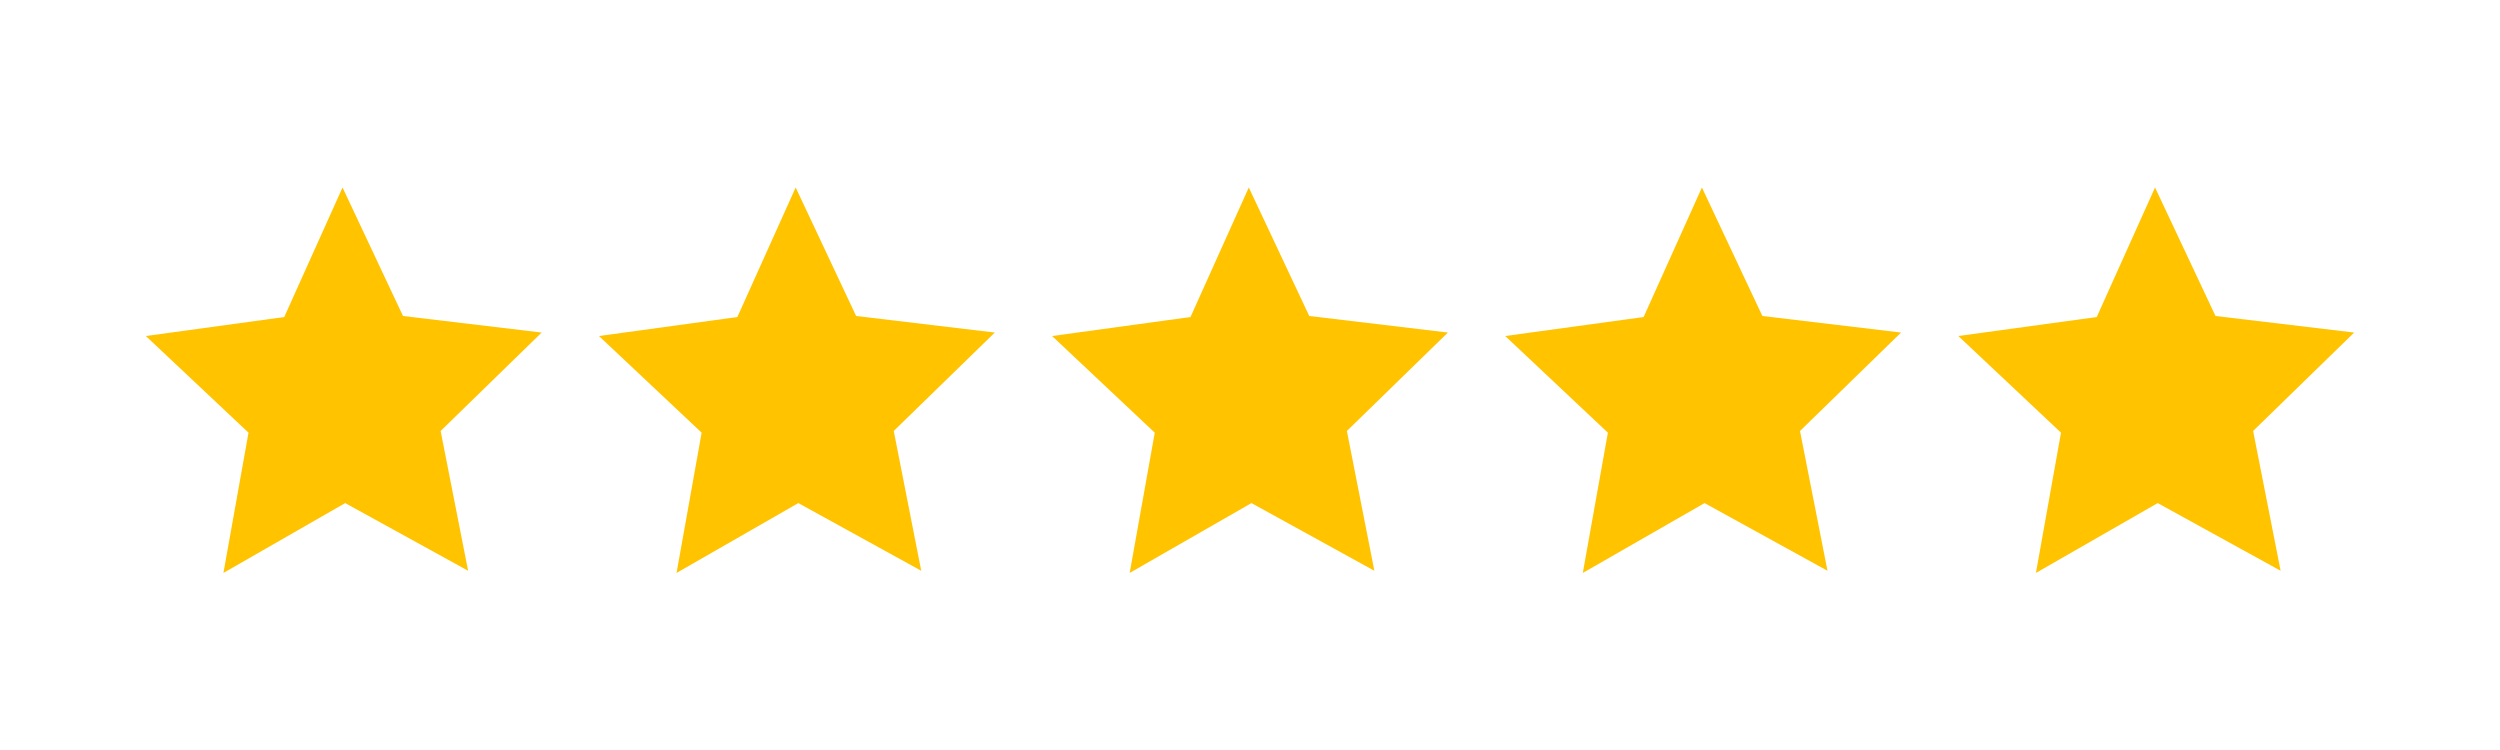
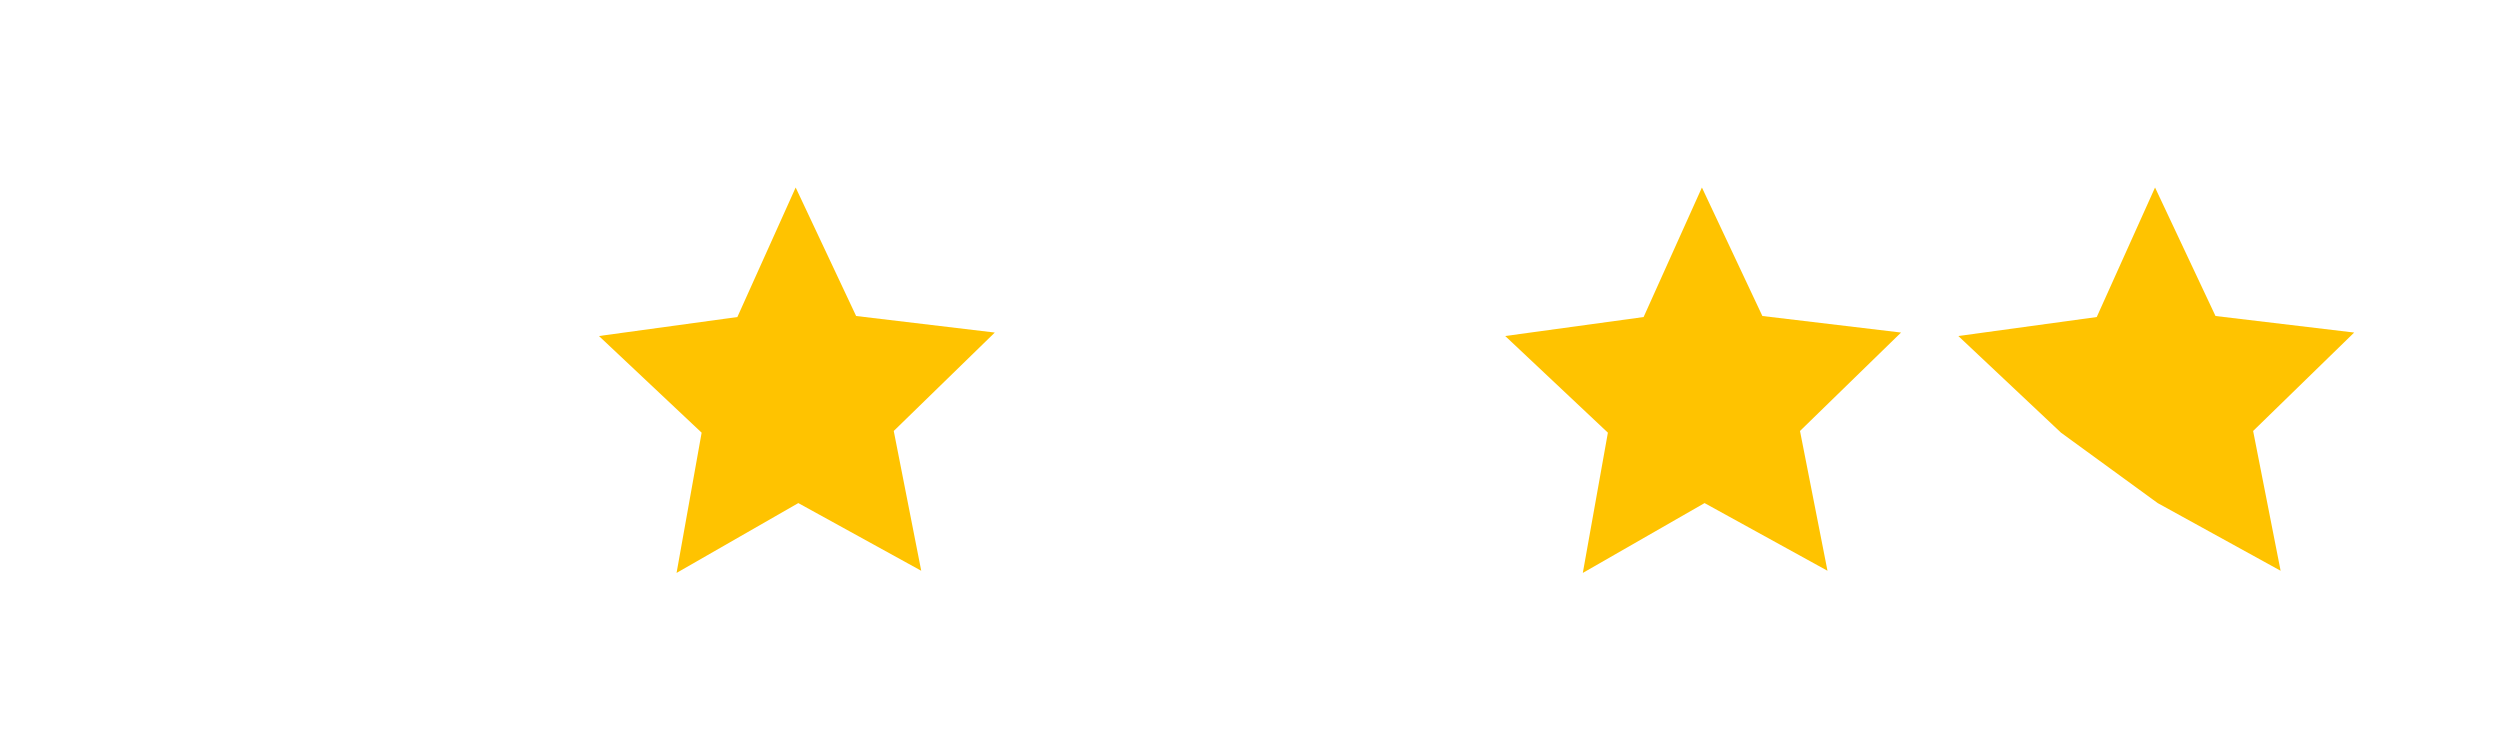
<svg xmlns="http://www.w3.org/2000/svg" width="240" height="72" viewBox="0 0 240 72" fill="none">
-   <path fill-rule="evenodd" clip-rule="evenodd" d="M44.938 54.793L33.138 48.296L21.45 55L23.857 41.537L14 32.258L27.287 30.435L32.884 18L38.688 30.336L52 31.925L42.3 41.373L44.938 54.793Z" fill="#FFC300" />
  <path fill-rule="evenodd" clip-rule="evenodd" d="M88.438 54.793L76.638 48.296L64.95 55L67.357 41.537L57.5 32.258L70.787 30.435L76.384 18L82.188 30.336L95.5 31.925L85.8 41.373L88.438 54.793Z" fill="#FFC300" />
-   <path fill-rule="evenodd" clip-rule="evenodd" d="M131.938 54.793L120.138 48.296L108.45 55L110.857 41.537L101 32.258L114.287 30.435L119.884 18L125.688 30.336L139 31.925L129.3 41.373L131.938 54.793Z" fill="#FFC300" />
  <path fill-rule="evenodd" clip-rule="evenodd" d="M175.438 54.793L163.638 48.296L151.95 55L154.357 41.537L144.5 32.258L157.787 30.435L163.384 18L169.188 30.336L182.5 31.925L172.8 41.373L175.438 54.793Z" fill="#FFC300" />
-   <path fill-rule="evenodd" clip-rule="evenodd" d="M218.938 54.793L207.138 48.296L195.45 55L197.857 41.537L188 32.258L201.287 30.435L206.884 18L212.688 30.336L226 31.925L216.3 41.373L218.938 54.793Z" fill="#FFC300" />
+   <path fill-rule="evenodd" clip-rule="evenodd" d="M218.938 54.793L207.138 48.296L197.857 41.537L188 32.258L201.287 30.435L206.884 18L212.688 30.336L226 31.925L216.3 41.373L218.938 54.793Z" fill="#FFC300" />
</svg>